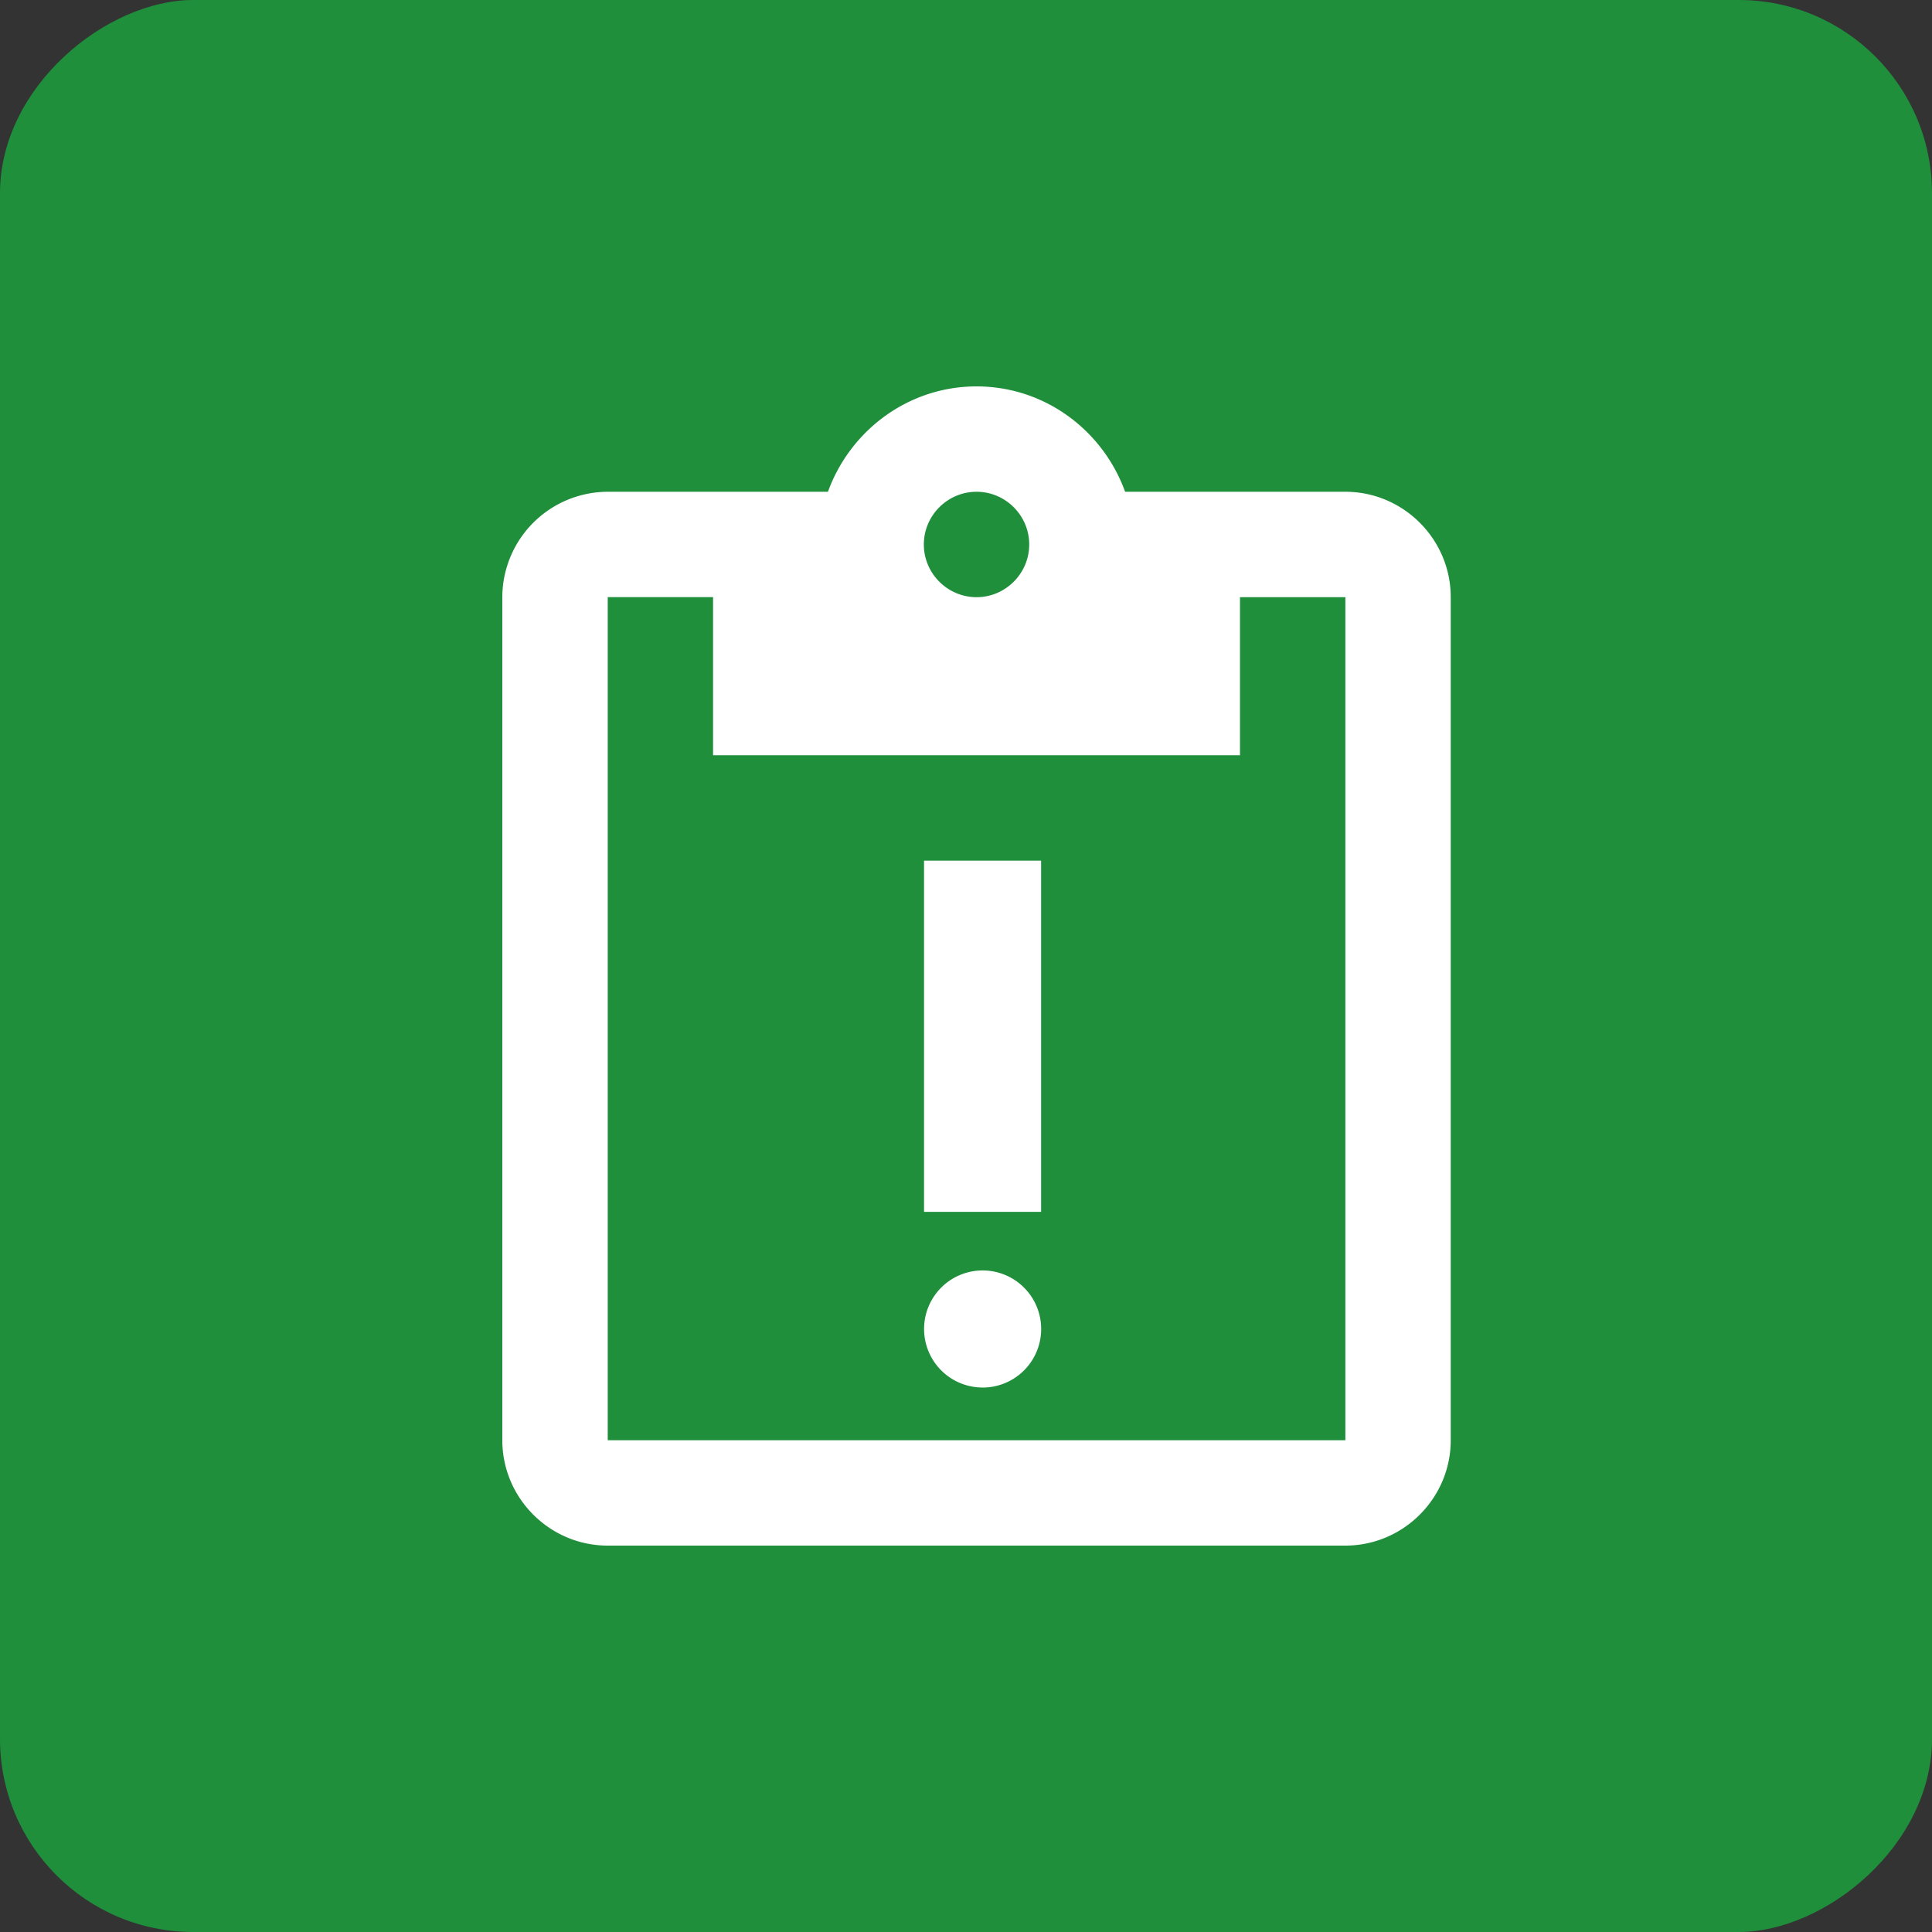
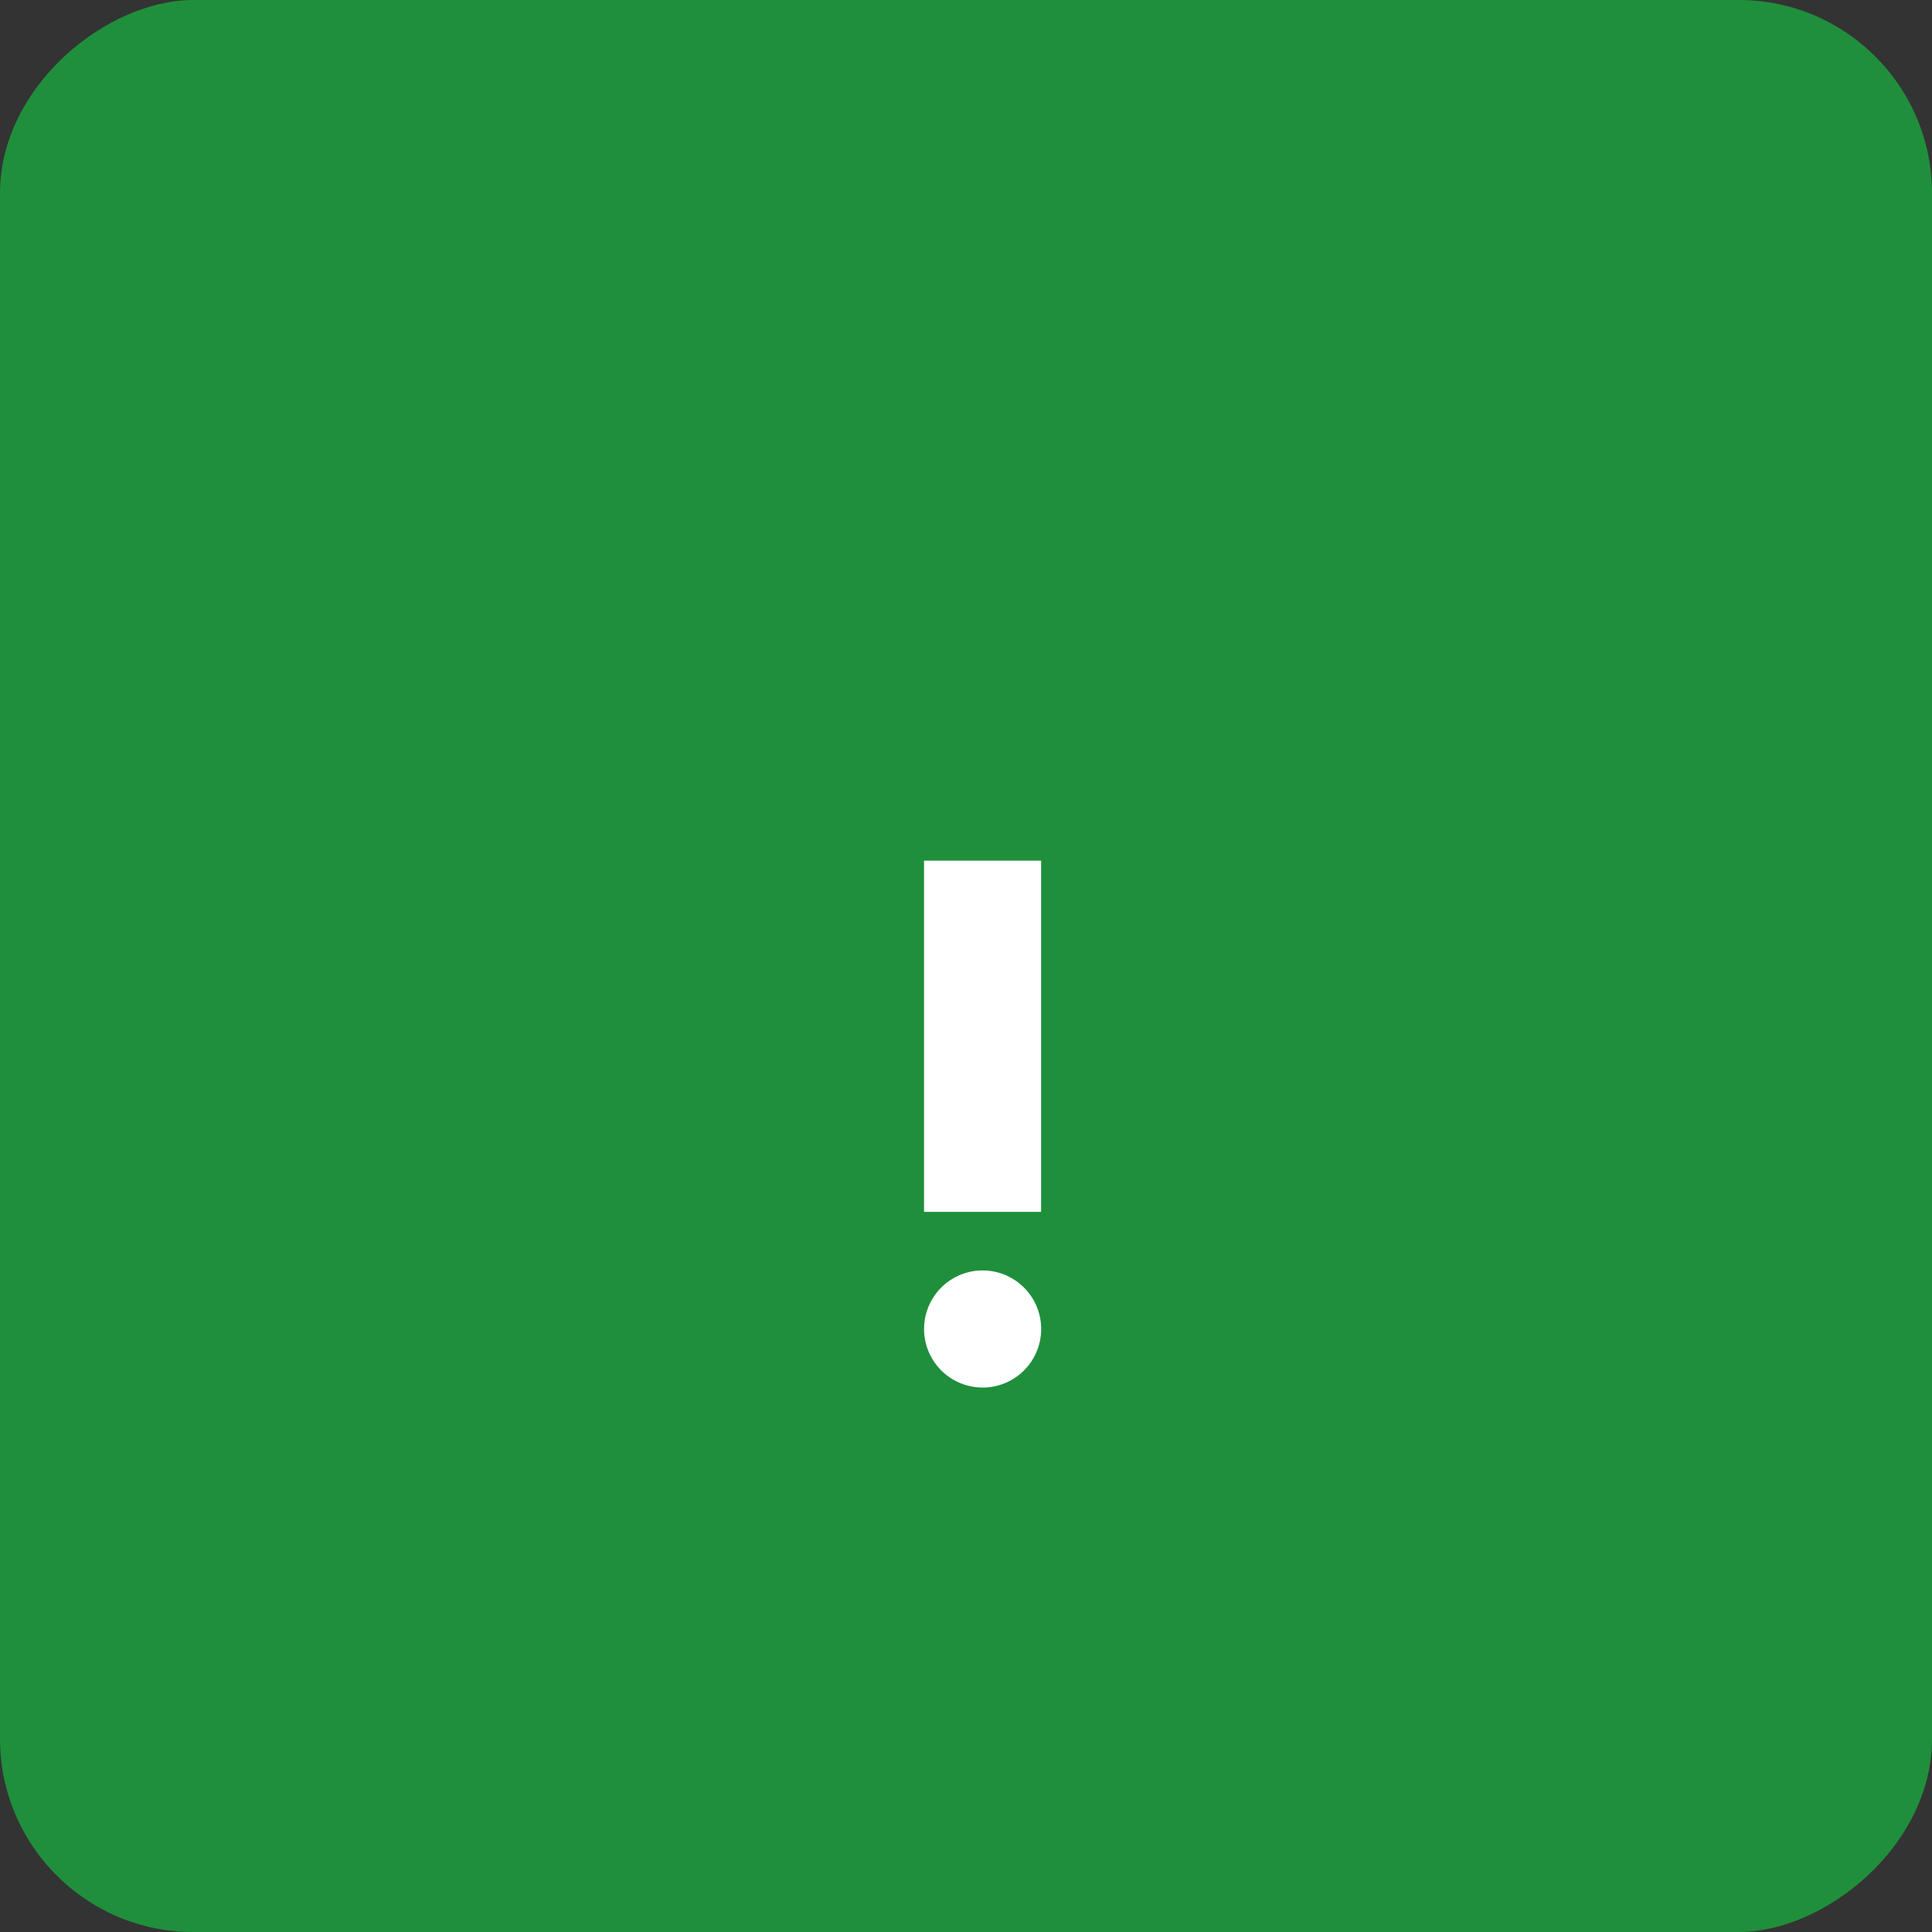
<svg xmlns="http://www.w3.org/2000/svg" width="50" height="50" fill="none">
  <rect width="100%" height="100%" fill="#333333" stroke="none" />
  <rect x="50" width="50" height="50" rx="5" transform="rotate(90 50 0)" fill="#1F8F3C" />
-   <path d="M34.818 12.727h-5.7C28.546 11.145 27.046 10 25.273 10 23.5 10 22 11.146 21.427 12.727h-5.7A2.735 2.735 0 0013 15.454v21.819c0 1.5 1.227 2.727 2.727 2.727h19.091c1.5 0 2.727-1.227 2.727-2.727V15.454c0-1.5-1.227-2.727-2.727-2.727zm-9.545 0c.75 0 1.363.614 1.363 1.364 0 .75-.613 1.364-1.363 1.364s-1.364-.614-1.364-1.364c0-.75.614-1.364 1.364-1.364zm9.545 24.546h-19.09V15.454h2.726v4.091h13.637v-4.09h2.727v21.818z" fill="#fff" />
  <path d="M25.43 35.91a1.515 1.515 0 100-3.031 1.515 1.515 0 000 3.03zm-1.516-13.637h3.03v9.09h-3.03v-9.09z" fill="#fff" />
</svg>